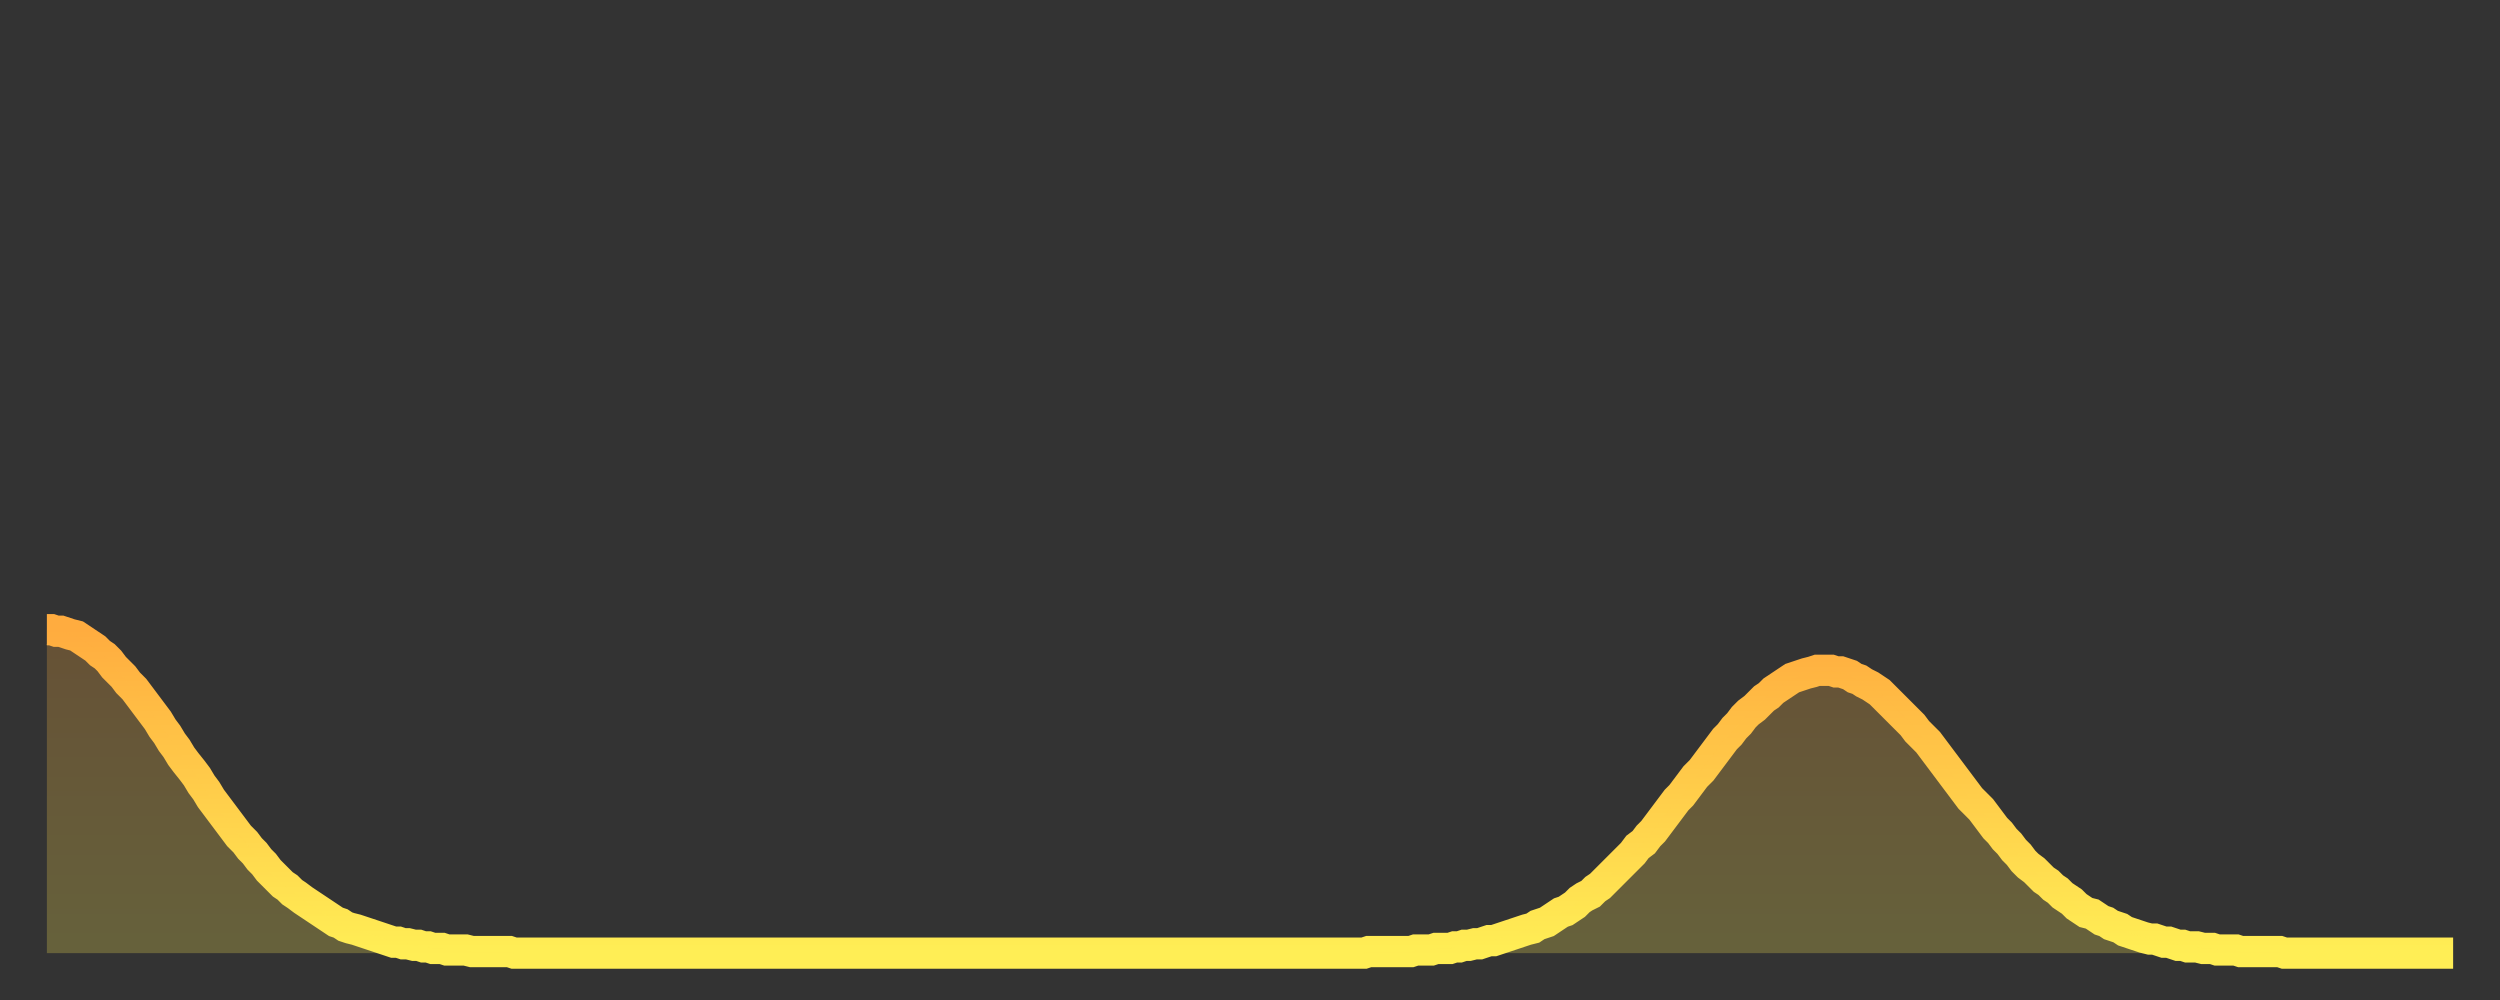
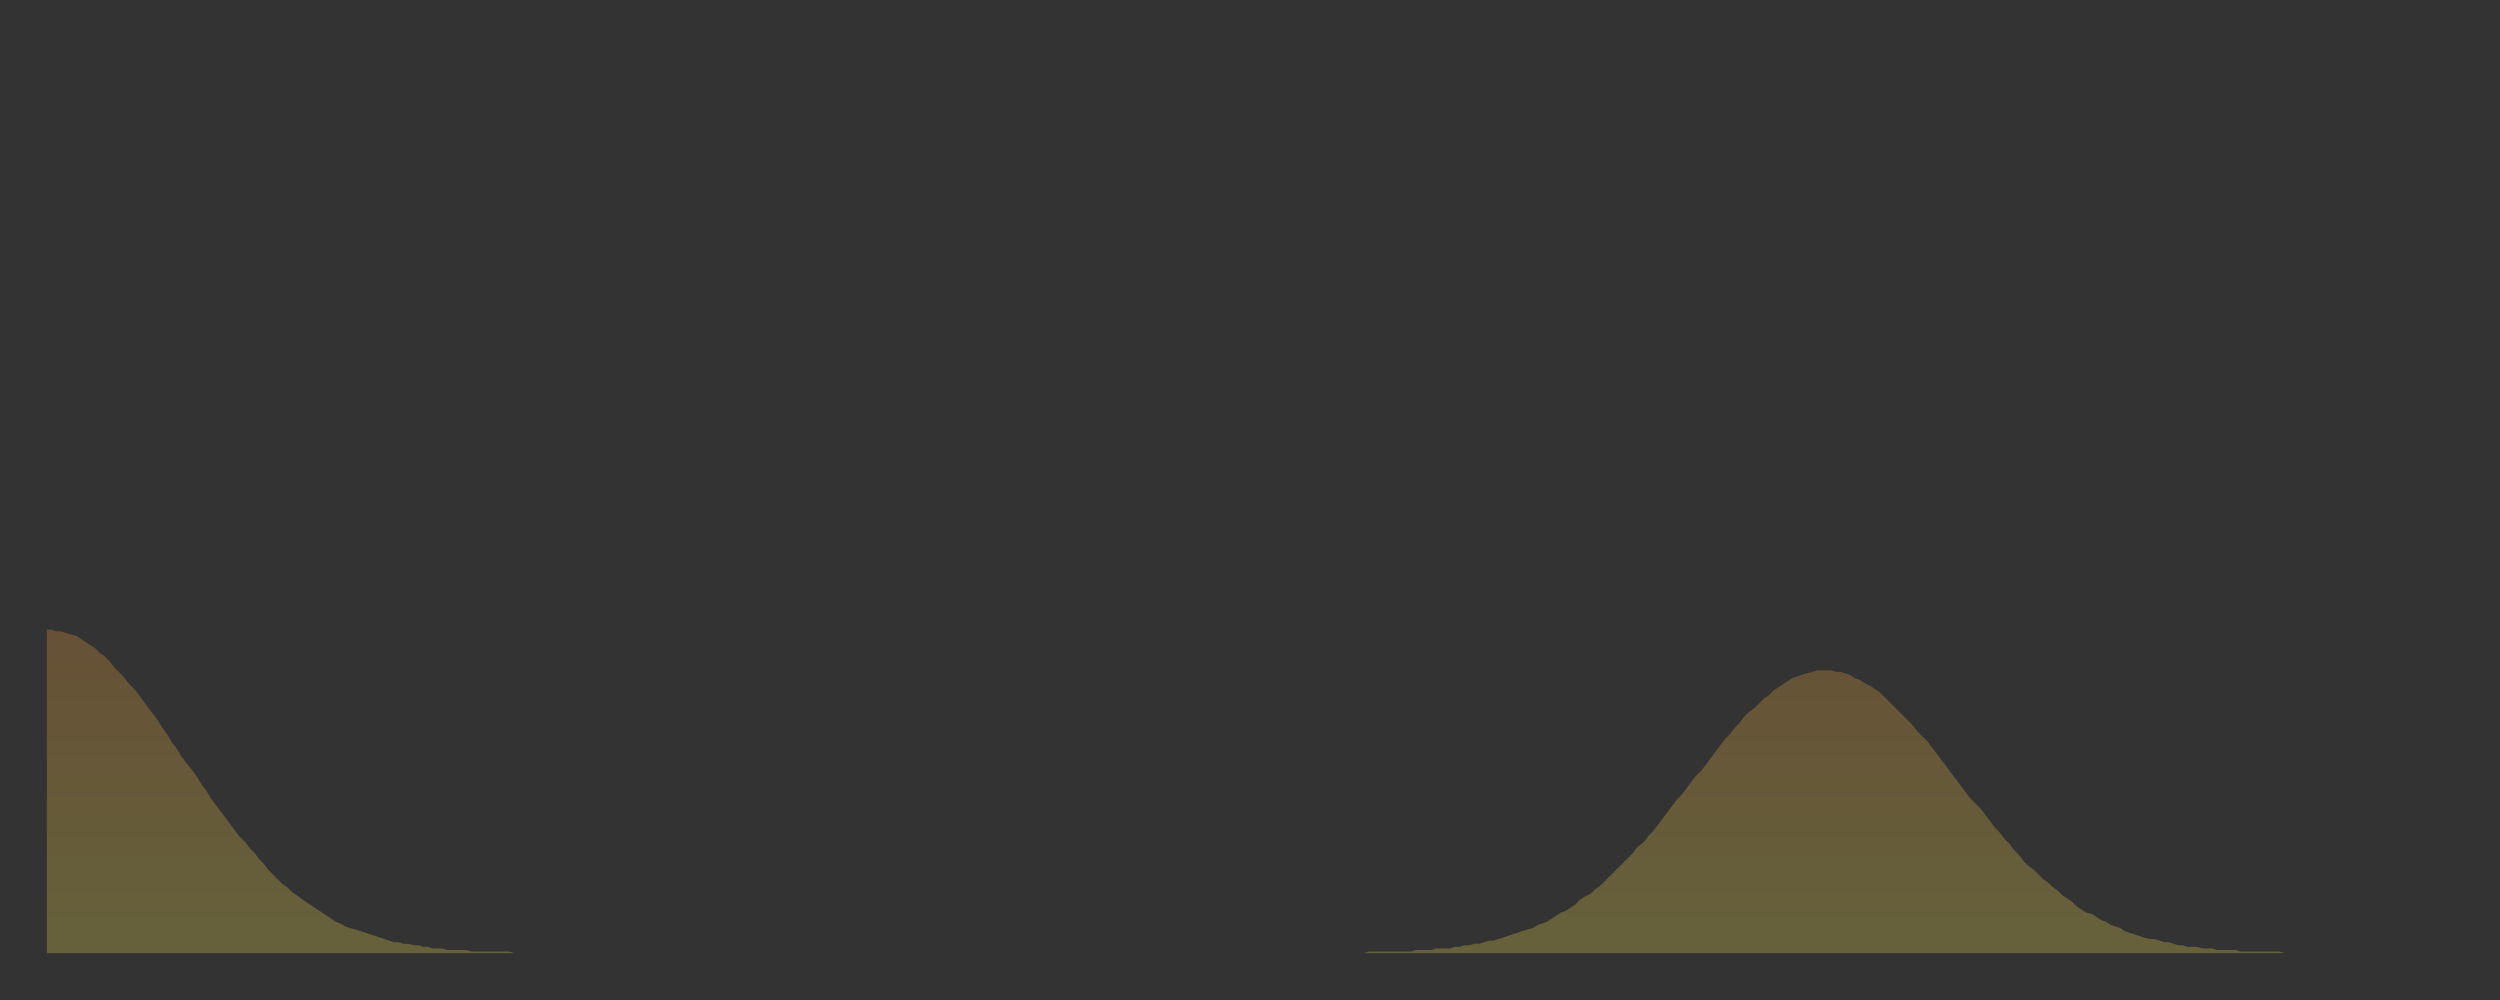
<svg xmlns="http://www.w3.org/2000/svg" baseProfile="full" height="64" version="1.1" width="160">
  <rect width="100%" height="100%" fill="#333333" stroke="none" />
  <defs>
    <linearGradient id="id232322" x1="0" x2="0" y1="0" y2="1">
      <stop offset="0%" stop-color="#ffac3f" />
      <stop offset="50%" stop-color="#ffcd4a" />
      <stop offset="100%" stop-color="#ffee55" />
    </linearGradient>
  </defs>
  <g transform="translate(3,3)">
    <g>
-       <path d="M 0.0 37.3 0.3 37.3 0.6 37.4 0.9 37.4 1.2 37.5 1.5 37.6 1.9 37.7 2.2 37.9 2.5 38.1 2.8 38.3 3.1 38.5 3.4 38.8 3.7 39.0 4.0 39.3 4.3 39.7 4.6 40.0 4.9 40.3 5.2 40.7 5.6 41.1 5.9 41.5 6.2 41.9 6.5 42.3 6.8 42.7 7.1 43.1 7.4 43.6 7.7 44.0 8.0 44.5 8.3 44.9 8.6 45.4 8.9 45.8 9.3 46.3 9.6 46.7 9.9 47.2 10.2 47.6 10.5 48.1 10.8 48.5 11.1 48.9 11.4 49.3 11.7 49.7 12.0 50.1 12.3 50.5 12.7 50.9 13.0 51.3 13.3 51.6 13.6 52.0 13.9 52.3 14.2 52.7 14.5 53.0 14.8 53.3 15.1 53.6 15.4 53.8 15.7 54.1 16.0 54.3 16.4 54.6 16.7 54.8 17.0 55.0 17.3 55.2 17.6 55.4 17.9 55.6 18.2 55.8 18.5 56.0 18.8 56.1 19.1 56.3 19.4 56.4 19.8 56.5 20.1 56.6 20.4 56.7 20.7 56.8 21.0 56.9 21.3 57.0 21.6 57.1 21.9 57.2 22.2 57.3 22.5 57.3 22.8 57.4 23.1 57.4 23.5 57.5 23.8 57.5 24.1 57.6 24.4 57.6 24.7 57.7 25.0 57.7 25.3 57.7 25.6 57.8 25.9 57.8 26.2 57.8 26.5 57.8 26.8 57.8 27.2 57.9 27.5 57.9 27.8 57.9 28.1 57.9 28.4 57.9 28.7 57.9 29.0 57.9 29.3 57.9 29.6 57.9 29.9 58.0 30.2 58.0 30.6 58.0 30.9 58.0 31.2 58.0 31.5 58.0 31.8 58.0 32.1 58.0 32.4 58.0 32.7 58.0 33.0 58.0 33.3 58.0 33.6 58.0 33.9 58.0 34.3 58.0 34.6 58.0 34.9 58.0 35.2 58.0 35.5 58.0 35.8 58.0 36.1 58.0 36.4 58.0 36.7 58.0 37.0 58.0 37.3 58.0 37.7 58.0 38.0 58.0 38.3 58.0 38.6 58.0 38.9 58.0 39.2 58.0 39.5 58.0 39.8 58.0 40.1 58.0 40.4 58.0 40.7 58.0 41.0 58.0 41.4 58.0 41.7 58.0 42.0 58.0 42.3 58.0 42.6 58.0 42.9 58.0 43.2 58.0 43.5 58.0 43.8 58.0 44.1 58.0 44.4 58.0 44.7 58.0 45.1 58.0 45.4 58.0 45.7 58.0 46.0 58.0 46.3 58.0 46.6 58.0 46.9 58.0 47.2 58.0 47.5 58.0 47.8 58.0 48.1 58.0 48.5 58.0 48.8 58.0 49.1 58.0 49.4 58.0 49.7 58.0 50.0 58.0 50.3 58.0 50.6 58.0 50.9 58.0 51.2 58.0 51.5 58.0 51.8 58.0 52.2 58.0 52.5 58.0 52.8 58.0 53.1 58.0 53.4 58.0 53.7 58.0 54.0 58.0 54.3 58.0 54.6 58.0 54.9 58.0 55.2 58.0 55.6 58.0 55.9 58.0 56.2 58.0 56.5 58.0 56.8 58.0 57.1 58.0 57.4 58.0 57.7 58.0 58.0 58.0 58.3 58.0 58.6 58.0 58.9 58.0 59.3 58.0 59.6 58.0 59.9 58.0 60.2 58.0 60.5 58.0 60.8 58.0 61.1 58.0 61.4 58.0 61.7 58.0 62.0 58.0 62.3 58.0 62.6 58.0 63.0 58.0 63.3 58.0 63.6 58.0 63.9 58.0 64.2 58.0 64.5 58.0 64.8 58.0 65.1 58.0 65.4 58.0 65.7 58.0 66.0 58.0 66.4 58.0 66.7 58.0 67.0 58.0 67.3 58.0 67.6 58.0 67.9 58.0 68.2 58.0 68.5 58.0 68.8 58.0 69.1 58.0 69.4 58.0 69.7 58.0 70.1 58.0 70.4 58.0 70.7 58.0 71.0 58.0 71.3 58.0 71.6 58.0 71.9 58.0 72.2 58.0 72.5 58.0 72.8 58.0 73.1 58.0 73.5 58.0 73.8 58.0 74.1 58.0 74.4 58.0 74.7 58.0 75.0 58.0 75.3 58.0 75.6 58.0 75.9 58.0 76.2 58.0 76.5 58.0 76.8 58.0 77.2 58.0 77.5 58.0 77.8 58.0 78.1 58.0 78.4 58.0 78.7 58.0 79.0 58.0 79.3 58.0 79.6 58.0 79.9 58.0 80.2 58.0 80.5 58.0 80.9 58.0 81.2 58.0 81.5 58.0 81.8 58.0 82.1 58.0 82.4 58.0 82.7 58.0 83.0 58.0 83.3 58.0 83.6 58.0 83.9 58.0 84.3 58.0 84.6 57.9 84.9 57.9 85.2 57.9 85.5 57.9 85.8 57.9 86.1 57.9 86.4 57.9 86.7 57.9 87.0 57.9 87.3 57.9 87.6 57.8 88.0 57.8 88.3 57.8 88.6 57.8 88.9 57.7 89.2 57.7 89.5 57.7 89.8 57.7 90.1 57.6 90.4 57.6 90.7 57.5 91.0 57.5 91.4 57.4 91.7 57.4 92.0 57.3 92.3 57.2 92.6 57.2 92.9 57.1 93.2 57.0 93.5 56.9 93.8 56.8 94.1 56.7 94.4 56.6 94.7 56.5 95.1 56.4 95.4 56.2 95.7 56.1 96.0 56.0 96.3 55.8 96.6 55.6 96.9 55.4 97.2 55.3 97.5 55.1 97.8 54.9 98.1 54.6 98.4 54.4 98.8 54.2 99.1 53.9 99.4 53.7 99.7 53.4 100.0 53.1 100.3 52.8 100.6 52.5 100.9 52.2 101.2 51.9 101.5 51.6 101.8 51.2 102.2 50.9 102.5 50.5 102.8 50.2 103.1 49.8 103.4 49.4 103.7 49.0 104.0 48.6 104.3 48.2 104.6 47.9 104.9 47.5 105.2 47.1 105.5 46.7 105.9 46.3 106.2 45.9 106.5 45.5 106.8 45.1 107.1 44.7 107.4 44.3 107.7 44.0 108.0 43.6 108.3 43.3 108.6 42.9 108.9 42.6 109.3 42.3 109.6 42.0 109.9 41.7 110.2 41.5 110.5 41.2 110.8 41.0 111.1 40.8 111.4 40.6 111.7 40.4 112.0 40.3 112.3 40.2 112.6 40.1 113.0 40.0 113.3 39.9 113.6 39.9 113.9 39.9 114.2 39.9 114.5 40.0 114.8 40.0 115.1 40.1 115.4 40.2 115.7 40.4 116.0 40.5 116.3 40.7 116.7 40.9 117.0 41.1 117.3 41.3 117.6 41.6 117.9 41.9 118.2 42.2 118.5 42.5 118.8 42.8 119.1 43.1 119.4 43.4 119.7 43.8 120.1 44.2 120.4 44.5 120.7 44.9 121.0 45.3 121.3 45.7 121.6 46.1 121.9 46.5 122.2 46.9 122.5 47.3 122.8 47.7 123.1 48.1 123.4 48.4 123.8 48.8 124.1 49.2 124.4 49.6 124.7 50.0 125.0 50.3 125.3 50.7 125.6 51.0 125.9 51.4 126.2 51.7 126.5 52.1 126.8 52.4 127.2 52.7 127.5 53.0 127.8 53.3 128.1 53.5 128.4 53.8 128.7 54.0 129.0 54.3 129.3 54.5 129.6 54.7 129.9 55.0 130.2 55.2 130.5 55.4 130.9 55.5 131.2 55.7 131.5 55.9 131.8 56.0 132.1 56.2 132.4 56.3 132.7 56.4 133.0 56.6 133.3 56.7 133.6 56.8 133.9 56.9 134.2 57.0 134.6 57.1 134.9 57.1 135.2 57.2 135.5 57.3 135.8 57.3 136.1 57.4 136.4 57.5 136.7 57.5 137.0 57.6 137.3 57.6 137.6 57.6 138.0 57.7 138.3 57.7 138.6 57.7 138.9 57.8 139.2 57.8 139.5 57.8 139.8 57.8 140.1 57.8 140.4 57.9 140.7 57.9 141.0 57.9 141.3 57.9 141.7 57.9 142.0 57.9 142.3 57.9 142.6 57.9 142.9 57.9 143.2 58.0 143.5 58.0 143.8 58.0 144.1 58.0 144.4 58.0 144.7 58.0 145.1 58.0 145.4 58.0 145.7 58.0 146.0 58.0 146.3 58.0 146.6 58.0 146.9 58.0 147.2 58.0 147.5 58.0 147.8 58.0 148.1 58.0 148.4 58.0 148.8 58.0 149.1 58.0 149.4 58.0 149.7 58.0 150.0 58.0 150.3 58.0 150.6 58.0 150.9 58.0 151.2 58.0 151.5 58.0 151.8 58.0 152.1 58.0 152.5 58.0 152.8 58.0 153.1 58.0 153.4 58.0 153.7 58.0 154.0 58.0" fill="none" id="graph-curve" opacity="1" stroke="url(#id232322)" stroke-width="2" />
      <path d="M 0 58 L 0.0 37.3 0.3 37.3 0.6 37.4 0.9 37.4 1.2 37.5 1.5 37.6 1.9 37.7 2.2 37.9 2.5 38.1 2.8 38.3 3.1 38.5 3.4 38.8 3.7 39.0 4.0 39.3 4.3 39.7 4.6 40.0 4.9 40.3 5.2 40.7 5.6 41.1 5.9 41.5 6.2 41.9 6.5 42.3 6.8 42.7 7.1 43.1 7.4 43.6 7.7 44.0 8.0 44.5 8.3 44.9 8.6 45.4 8.9 45.8 9.3 46.3 9.6 46.7 9.9 47.2 10.2 47.6 10.5 48.1 10.8 48.5 11.1 48.9 11.4 49.3 11.7 49.7 12.0 50.1 12.3 50.5 12.7 50.9 13.0 51.3 13.3 51.6 13.6 52.0 13.9 52.3 14.2 52.7 14.5 53.0 14.8 53.3 15.1 53.6 15.4 53.8 15.7 54.1 16.0 54.3 16.4 54.6 16.7 54.8 17.0 55.0 17.3 55.2 17.6 55.4 17.9 55.6 18.2 55.8 18.5 56.0 18.8 56.1 19.1 56.3 19.4 56.4 19.8 56.5 20.1 56.6 20.4 56.7 20.7 56.8 21.0 56.9 21.3 57.0 21.6 57.1 21.9 57.2 22.2 57.3 22.5 57.3 22.8 57.4 23.1 57.4 23.5 57.5 23.8 57.5 24.1 57.6 24.4 57.6 24.7 57.7 25.0 57.7 25.3 57.7 25.6 57.8 25.9 57.8 26.2 57.8 26.5 57.8 26.8 57.8 27.2 57.9 27.5 57.9 27.8 57.9 28.1 57.9 28.4 57.9 28.7 57.9 29.0 57.9 29.3 57.9 29.6 57.9 29.9 58.0 30.2 58.0 30.6 58.0 30.9 58.0 31.2 58.0 31.5 58.0 31.8 58.0 32.1 58.0 32.4 58.0 32.7 58.0 33.0 58.0 33.3 58.0 33.6 58.0 33.9 58.0 34.3 58.0 34.6 58.0 34.9 58.0 35.2 58.0 35.5 58.0 35.8 58.0 36.1 58.0 36.4 58.0 36.7 58.0 37.0 58.0 37.3 58.0 37.7 58.0 38.0 58.0 38.3 58.0 38.6 58.0 38.9 58.0 39.2 58.0 39.5 58.0 39.8 58.0 40.1 58.0 40.4 58.0 40.7 58.0 41.0 58.0 41.4 58.0 41.7 58.0 42.0 58.0 42.3 58.0 42.6 58.0 42.9 58.0 43.2 58.0 43.5 58.0 43.8 58.0 44.1 58.0 44.4 58.0 44.7 58.0 45.1 58.0 45.4 58.0 45.7 58.0 46.0 58.0 46.3 58.0 46.6 58.0 46.9 58.0 47.2 58.0 47.5 58.0 47.8 58.0 48.1 58.0 48.5 58.0 48.8 58.0 49.1 58.0 49.4 58.0 49.7 58.0 50.0 58.0 50.3 58.0 50.6 58.0 50.9 58.0 51.2 58.0 51.5 58.0 51.8 58.0 52.2 58.0 52.5 58.0 52.8 58.0 53.1 58.0 53.4 58.0 53.7 58.0 54.0 58.0 54.3 58.0 54.6 58.0 54.9 58.0 55.2 58.0 55.6 58.0 55.9 58.0 56.2 58.0 56.5 58.0 56.8 58.0 57.1 58.0 57.4 58.0 57.7 58.0 58.0 58.0 58.3 58.0 58.6 58.0 58.9 58.0 59.3 58.0 59.6 58.0 59.9 58.0 60.2 58.0 60.5 58.0 60.8 58.0 61.1 58.0 61.4 58.0 61.7 58.0 62.0 58.0 62.3 58.0 62.6 58.0 63.0 58.0 63.3 58.0 63.6 58.0 63.9 58.0 64.2 58.0 64.5 58.0 64.8 58.0 65.1 58.0 65.4 58.0 65.7 58.0 66.0 58.0 66.4 58.0 66.7 58.0 67.0 58.0 67.3 58.0 67.6 58.0 67.9 58.0 68.2 58.0 68.5 58.0 68.8 58.0 69.1 58.0 69.4 58.0 69.7 58.0 70.1 58.0 70.4 58.0 70.7 58.0 71.0 58.0 71.3 58.0 71.6 58.0 71.9 58.0 72.2 58.0 72.5 58.0 72.8 58.0 73.1 58.0 73.5 58.0 73.8 58.0 74.1 58.0 74.4 58.0 74.7 58.0 75.0 58.0 75.3 58.0 75.6 58.0 75.9 58.0 76.2 58.0 76.5 58.0 76.8 58.0 77.2 58.0 77.5 58.0 77.8 58.0 78.1 58.0 78.4 58.0 78.7 58.0 79.0 58.0 79.3 58.0 79.6 58.0 79.9 58.0 80.2 58.0 80.5 58.0 80.9 58.0 81.2 58.0 81.5 58.0 81.8 58.0 82.1 58.0 82.4 58.0 82.7 58.0 83.0 58.0 83.3 58.0 83.6 58.0 83.9 58.0 84.3 58.0 84.6 57.9 84.9 57.9 85.2 57.9 85.5 57.9 85.8 57.9 86.1 57.9 86.4 57.9 86.7 57.9 87.0 57.9 87.3 57.9 87.6 57.8 88.0 57.8 88.3 57.8 88.6 57.8 88.9 57.7 89.2 57.7 89.5 57.7 89.8 57.7 90.1 57.6 90.4 57.6 90.7 57.5 91.0 57.5 91.4 57.4 91.7 57.4 92.0 57.3 92.3 57.2 92.6 57.2 92.9 57.1 93.2 57.0 93.5 56.9 93.8 56.8 94.1 56.7 94.4 56.6 94.7 56.5 95.1 56.4 95.4 56.2 95.7 56.1 96.0 56.0 96.3 55.8 96.6 55.6 96.9 55.4 97.2 55.3 97.5 55.1 97.8 54.9 98.1 54.6 98.4 54.4 98.8 54.2 99.1 53.9 99.4 53.7 99.7 53.4 100.0 53.1 100.3 52.8 100.6 52.5 100.9 52.2 101.2 51.9 101.5 51.6 101.8 51.2 102.2 50.9 102.5 50.5 102.8 50.2 103.1 49.8 103.4 49.4 103.7 49.0 104.0 48.6 104.3 48.2 104.6 47.9 104.9 47.5 105.2 47.1 105.5 46.7 105.9 46.3 106.2 45.9 106.5 45.5 106.8 45.1 107.1 44.7 107.4 44.3 107.7 44.0 108.0 43.6 108.3 43.3 108.6 42.9 108.9 42.6 109.3 42.3 109.6 42.0 109.9 41.7 110.2 41.5 110.5 41.2 110.8 41.0 111.1 40.8 111.4 40.6 111.7 40.4 112.0 40.3 112.3 40.2 112.6 40.1 113.0 40.0 113.3 39.9 113.6 39.9 113.9 39.9 114.2 39.9 114.5 40.0 114.8 40.0 115.1 40.1 115.4 40.2 115.7 40.4 116.0 40.5 116.3 40.7 116.7 40.9 117.0 41.1 117.3 41.3 117.6 41.6 117.9 41.9 118.2 42.2 118.5 42.5 118.8 42.8 119.1 43.1 119.4 43.4 119.7 43.8 120.1 44.2 120.4 44.5 120.7 44.9 121.0 45.3 121.3 45.7 121.6 46.1 121.9 46.5 122.2 46.9 122.5 47.3 122.8 47.7 123.1 48.1 123.4 48.4 123.8 48.8 124.1 49.2 124.4 49.6 124.7 50.0 125.0 50.3 125.3 50.7 125.6 51.0 125.9 51.4 126.2 51.7 126.5 52.1 126.8 52.4 127.2 52.7 127.5 53.0 127.8 53.3 128.1 53.5 128.4 53.8 128.7 54.0 129.0 54.3 129.3 54.5 129.6 54.7 129.9 55.0 130.2 55.2 130.5 55.4 130.9 55.5 131.2 55.7 131.5 55.9 131.8 56.0 132.1 56.2 132.4 56.3 132.7 56.4 133.0 56.6 133.3 56.7 133.6 56.8 133.9 56.9 134.2 57.0 134.6 57.1 134.9 57.1 135.2 57.2 135.5 57.3 135.8 57.3 136.1 57.4 136.4 57.5 136.7 57.5 137.0 57.6 137.3 57.6 137.6 57.6 138.0 57.7 138.3 57.7 138.6 57.7 138.9 57.8 139.2 57.8 139.5 57.8 139.8 57.8 140.1 57.8 140.4 57.9 140.7 57.9 141.0 57.9 141.3 57.9 141.7 57.9 142.0 57.9 142.3 57.9 142.6 57.9 142.9 57.9 143.2 58.0 143.5 58.0 143.8 58.0 144.1 58.0 144.4 58.0 144.7 58.0 145.1 58.0 145.4 58.0 145.7 58.0 146.0 58.0 146.3 58.0 146.6 58.0 146.9 58.0 147.2 58.0 147.5 58.0 147.8 58.0 148.1 58.0 148.4 58.0 148.8 58.0 149.1 58.0 149.4 58.0 149.7 58.0 150.0 58.0 150.3 58.0 150.6 58.0 150.9 58.0 151.2 58.0 151.5 58.0 151.8 58.0 152.1 58.0 152.5 58.0 152.8 58.0 153.1 58.0 153.4 58.0 153.7 58.0 154.0 58.0 154 58" fill="url(#id232322)" fill-opacity=".25" id="graph-shadow" />
    </g>
  </g>
</svg>